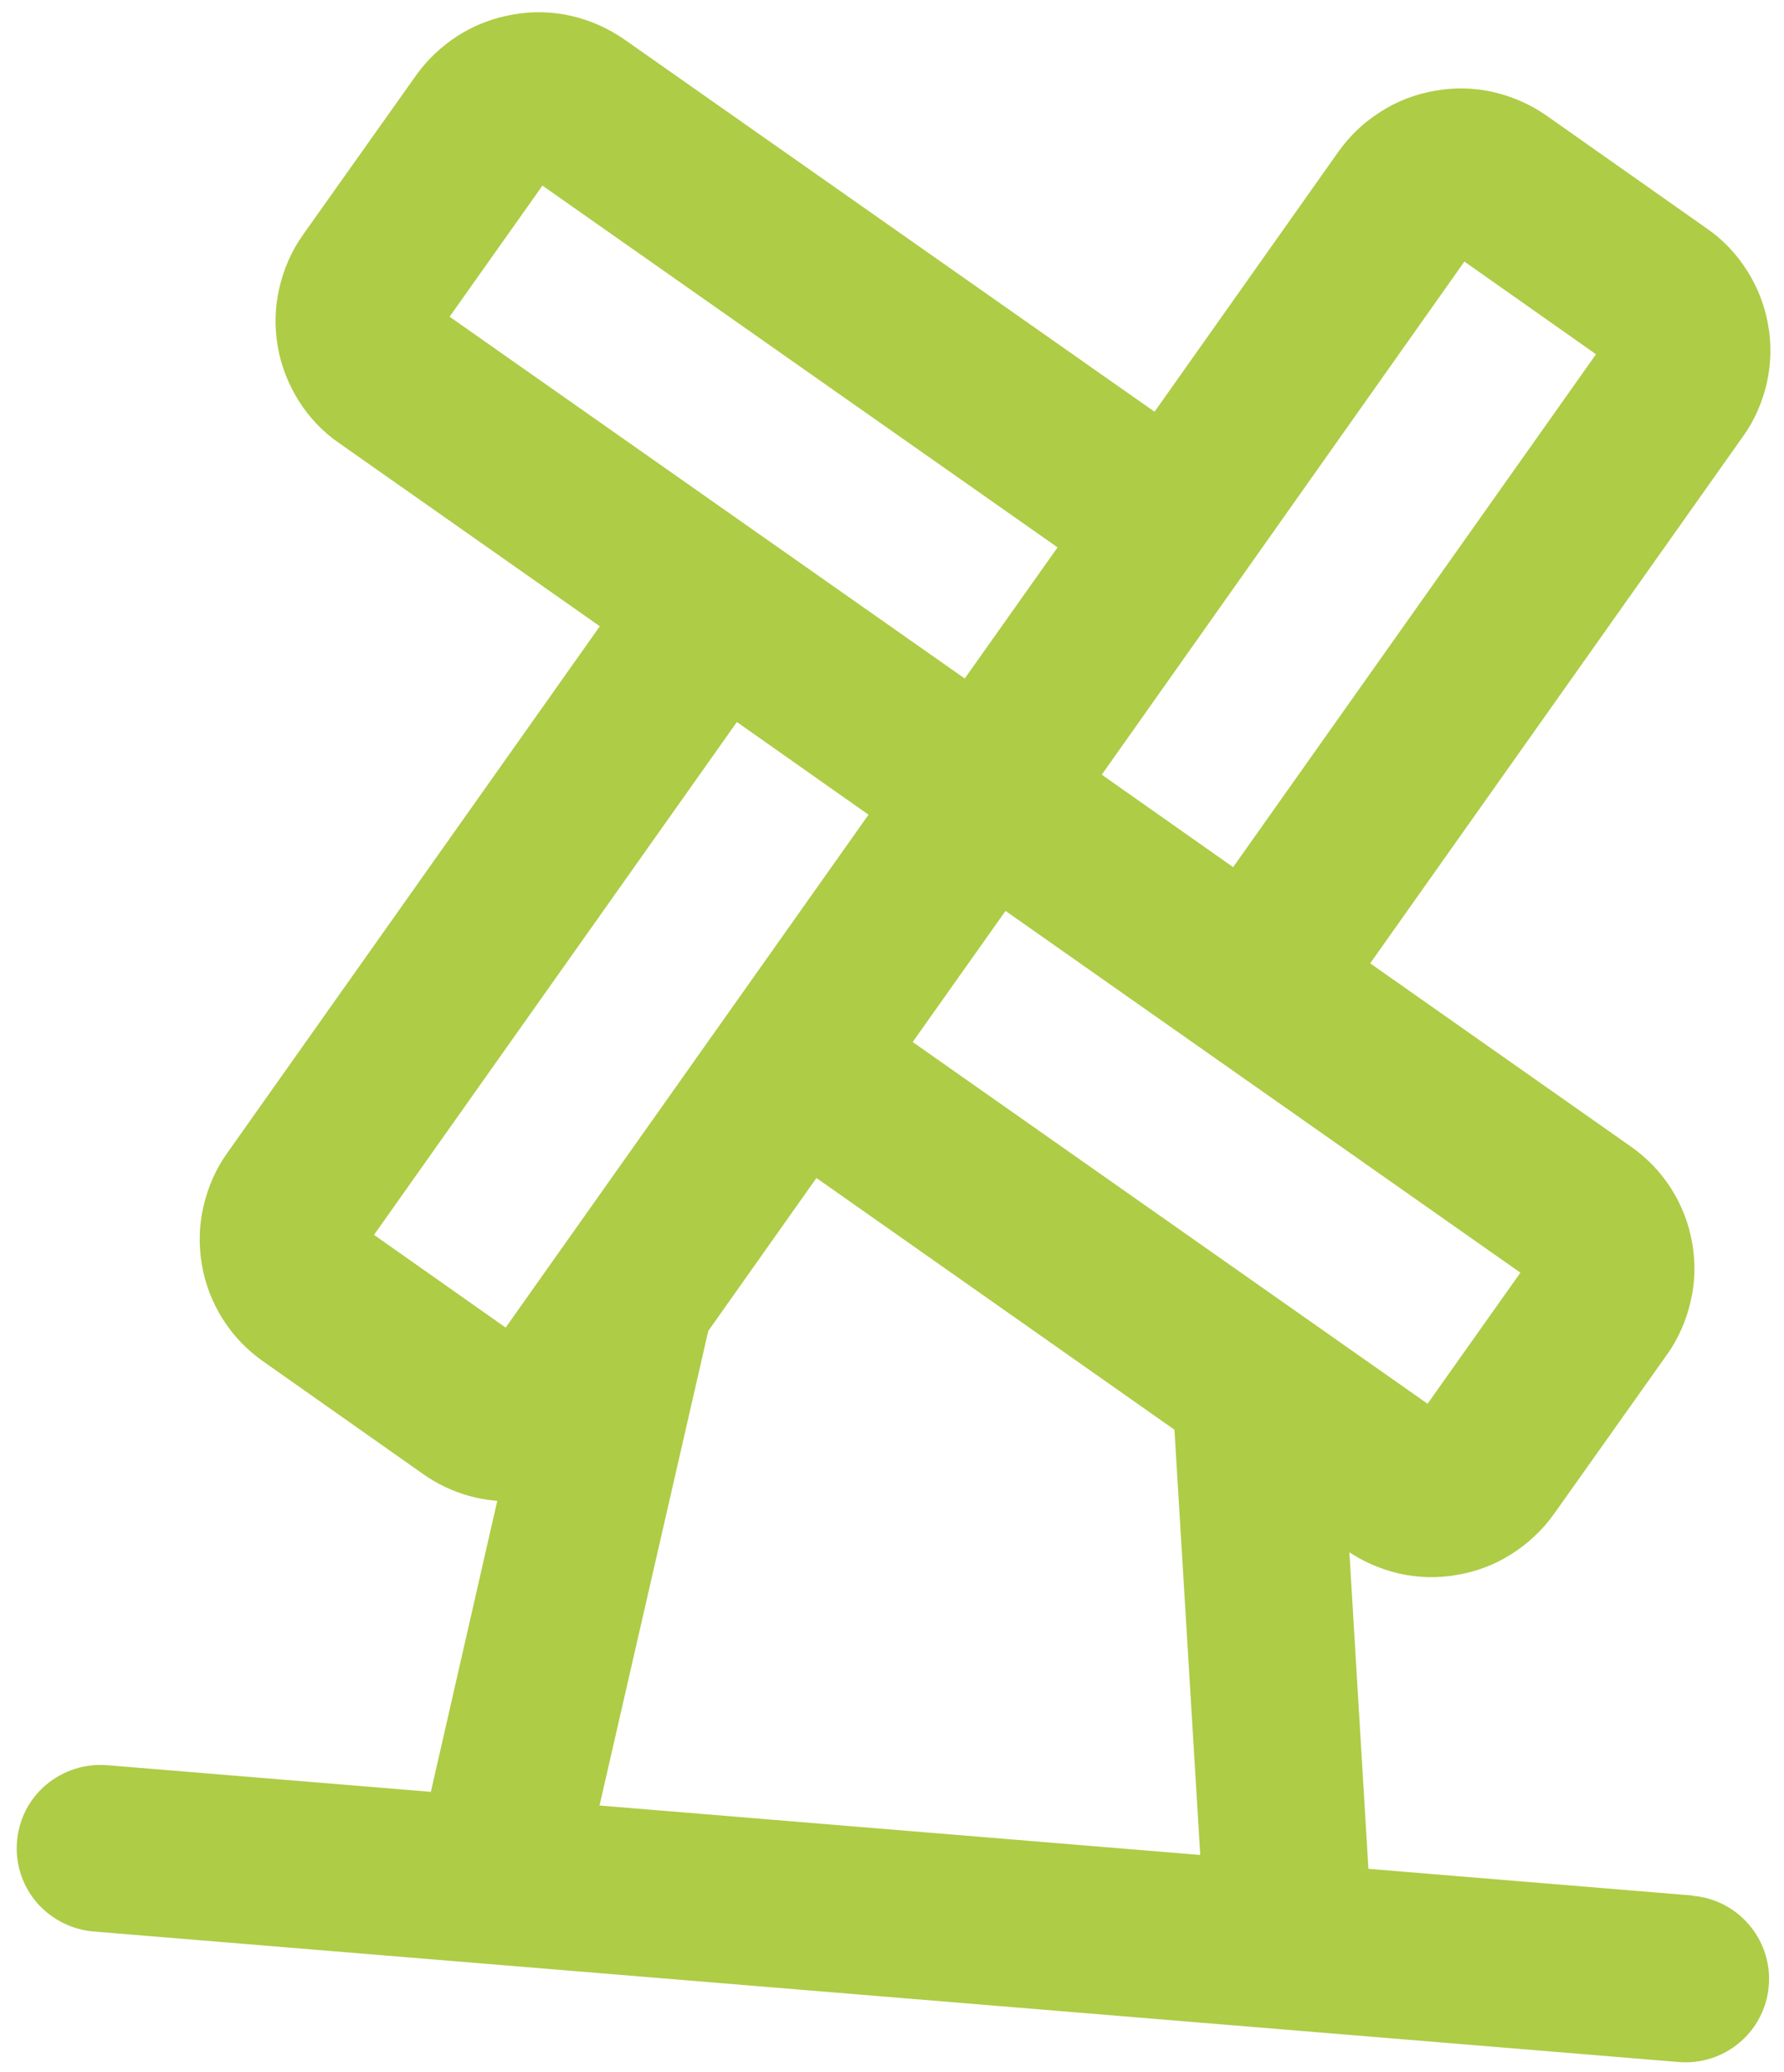
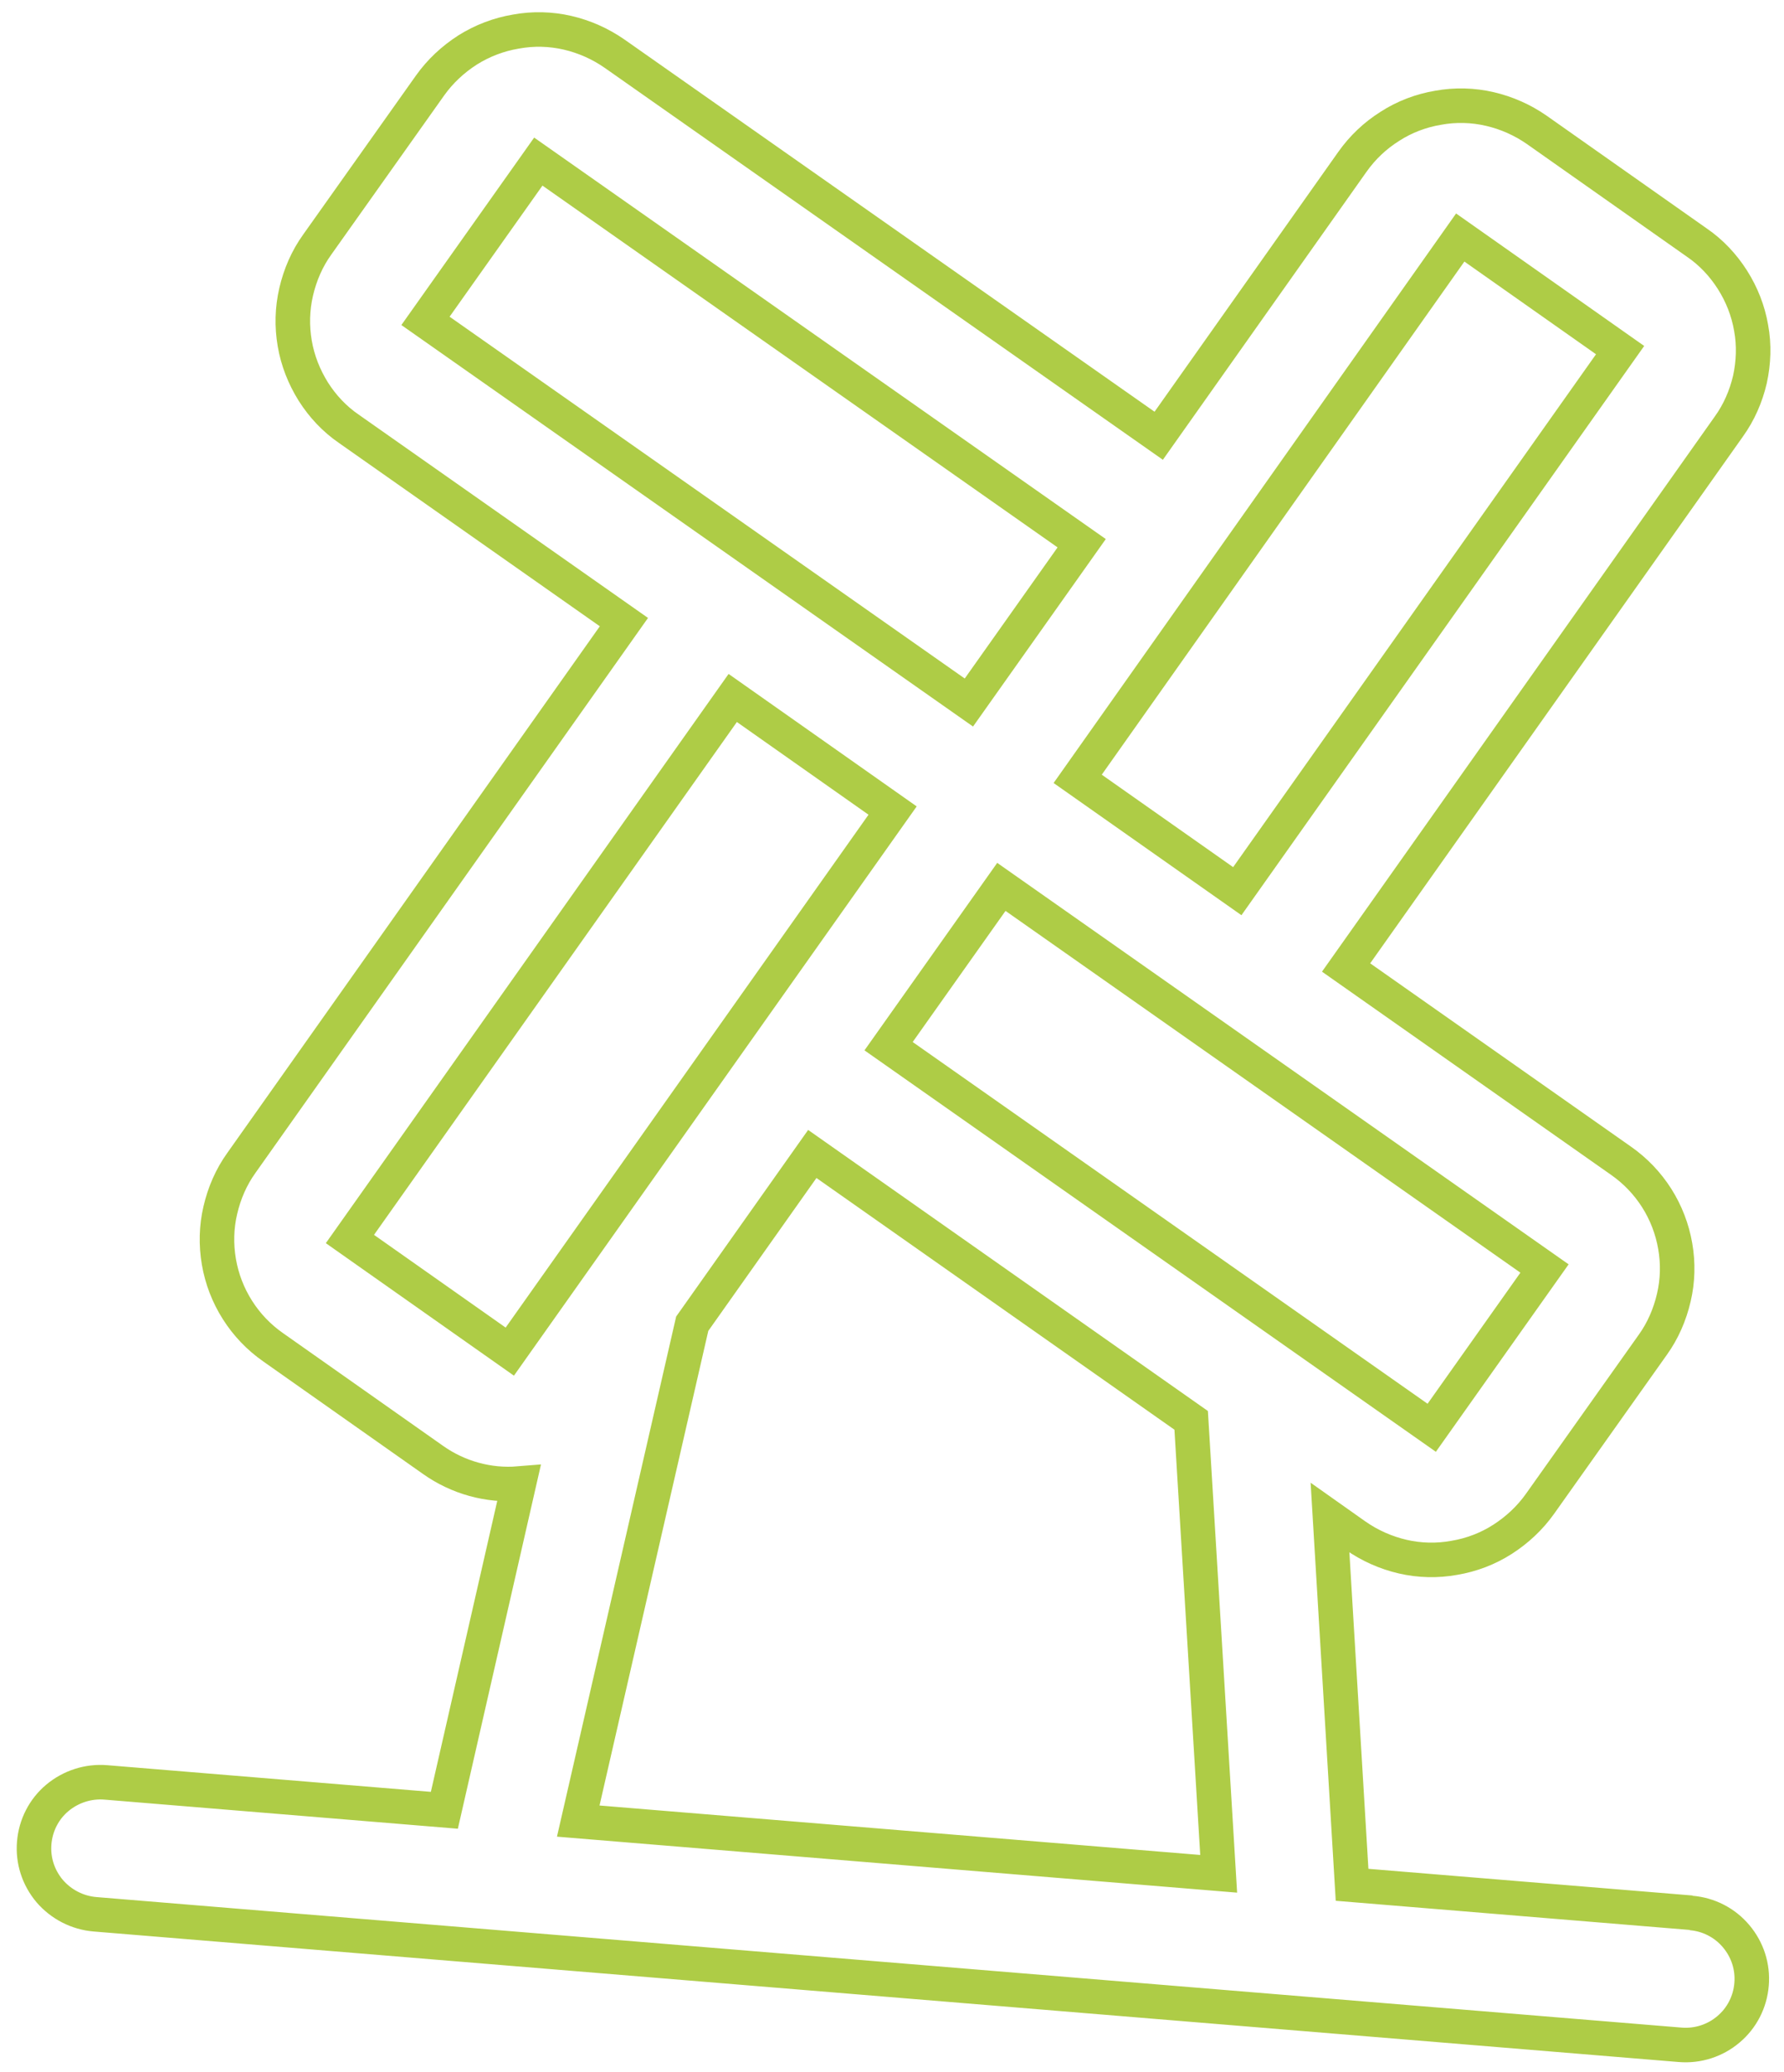
<svg xmlns="http://www.w3.org/2000/svg" width="62" height="72" viewBox="0 0 62 72" fill="none">
-   <path d="M20.096 63.276L24.057 45.995L28.23 40.096L41.397 49.352L42.353 65.108L20.096 63.276ZM17.717 46.964L12.161 43.051L25.465 24.252L31.021 28.164L17.717 46.964ZM14.787 11.149L18.708 5.615L37.592 18.875L33.672 24.41L14.787 11.149ZM50.748 8.253L56.304 12.165L43 30.965L37.453 27.062L50.748 8.253ZM53.677 44.076L49.757 49.61L30.881 36.351L34.801 30.816L53.677 44.076ZM58.772 66.46L46.989 65.49L46.222 52.73L47.106 53.355C47.603 53.703 48.161 53.951 48.747 54.087C49.332 54.223 49.946 54.238 50.542 54.129C51.138 54.029 51.708 53.813 52.216 53.487C52.724 53.16 53.167 52.75 53.52 52.253L57.44 46.727C57.791 46.239 58.033 45.68 58.171 45.086C58.309 44.501 58.323 43.889 58.22 43.301C58.118 42.706 57.898 42.135 57.575 41.626C57.251 41.117 56.833 40.679 56.336 40.332L46.781 33.617L60.085 14.818C60.437 14.329 60.679 13.771 60.816 13.185C60.944 12.6 60.968 11.988 60.857 11.391C60.754 10.796 60.533 10.234 60.21 9.725C59.887 9.216 59.469 8.769 58.972 8.43L53.416 4.518C52.919 4.17 52.361 3.923 51.775 3.787C51.19 3.651 50.576 3.635 49.98 3.744C49.384 3.844 48.814 4.06 48.306 4.387C47.789 4.712 47.355 5.124 47.002 5.621L40.269 15.141L21.367 1.871C20.87 1.523 20.312 1.275 19.726 1.139C19.141 1.003 18.527 0.988 17.931 1.097C17.335 1.197 16.765 1.413 16.248 1.738C15.74 2.065 15.297 2.476 14.944 2.973L11.025 8.498C10.673 8.987 10.431 9.546 10.293 10.139C10.155 10.733 10.141 11.337 10.243 11.933C10.345 12.528 10.566 13.09 10.889 13.608C11.212 14.117 11.63 14.563 12.127 14.902L21.683 21.616L8.388 40.408C8.036 40.897 7.795 41.456 7.657 42.049C7.519 42.634 7.505 43.247 7.607 43.843C7.709 44.438 7.929 45.009 8.253 45.518C8.576 46.027 8.994 46.465 9.491 46.812L15.047 50.725C15.914 51.34 16.976 51.637 18.034 51.549L15.443 62.901L3.677 61.932C3.067 61.882 2.463 62.078 1.994 62.469C1.526 62.86 1.239 63.424 1.189 64.034C1.138 64.643 1.33 65.238 1.727 65.709C2.126 66.171 2.69 66.463 3.3 66.514L58.394 71.05C59.004 71.1 59.608 70.904 60.068 70.513C60.536 70.121 60.823 69.558 60.873 68.948C60.924 68.338 60.732 67.744 60.334 67.273C59.937 66.802 59.372 66.518 58.771 66.469" fill="#AECC46" />
  <path d="M58.772 66.46L46.989 65.49L46.222 52.73L47.106 53.355C47.603 53.703 48.161 53.951 48.747 54.087C49.332 54.223 49.946 54.238 50.542 54.129C51.138 54.029 51.708 53.813 52.216 53.487C52.724 53.16 53.167 52.75 53.52 52.253L57.44 46.727C57.791 46.239 58.033 45.68 58.171 45.086C58.309 44.501 58.323 43.889 58.22 43.301C58.118 42.706 57.898 42.135 57.575 41.626C57.251 41.117 56.833 40.679 56.336 40.332L46.781 33.617L60.085 14.818C60.437 14.329 60.679 13.771 60.816 13.185C60.944 12.6 60.968 11.988 60.857 11.391C60.754 10.796 60.533 10.234 60.21 9.725C59.887 9.216 59.469 8.769 58.972 8.43L53.416 4.518C52.919 4.17 52.361 3.923 51.775 3.787C51.19 3.651 50.576 3.635 49.98 3.744C49.384 3.844 48.814 4.06 48.306 4.387C47.789 4.712 47.355 5.124 47.002 5.621L40.269 15.141L21.367 1.871C20.87 1.523 20.312 1.275 19.726 1.139C19.141 1.003 18.527 0.988 17.931 1.097C17.335 1.197 16.765 1.413 16.248 1.738C15.74 2.065 15.297 2.476 14.944 2.973L11.025 8.498C10.673 8.987 10.431 9.546 10.293 10.139C10.155 10.733 10.141 11.337 10.243 11.933C10.345 12.528 10.566 13.09 10.889 13.608C11.212 14.117 11.63 14.563 12.127 14.902L21.683 21.616L8.388 40.408C8.036 40.897 7.795 41.456 7.657 42.049C7.519 42.634 7.505 43.247 7.607 43.843C7.709 44.438 7.929 45.009 8.253 45.518C8.576 46.027 8.994 46.465 9.491 46.812L15.047 50.725C15.914 51.34 16.976 51.637 18.034 51.549L15.443 62.901L3.677 61.932C3.067 61.882 2.463 62.078 1.994 62.469C1.526 62.86 1.239 63.424 1.189 64.034C1.138 64.643 1.33 65.238 1.727 65.709C2.126 66.171 2.69 66.463 3.3 66.514L58.394 71.05C59.004 71.1 59.608 70.904 60.068 70.513C60.536 70.121 60.823 69.558 60.873 68.948C60.924 68.338 60.732 67.744 60.334 67.273C59.937 66.802 59.372 66.518 58.771 66.469M20.096 63.276L24.057 45.995L28.23 40.096L41.397 49.352L42.353 65.108L20.096 63.276ZM17.717 46.964L12.161 43.051L25.465 24.252L31.021 28.164L17.717 46.964ZM14.787 11.149L18.708 5.615L37.592 18.875L33.672 24.41L14.787 11.149ZM50.748 8.253L56.304 12.165L43 30.965L37.453 27.062L50.748 8.253ZM53.677 44.076L49.757 49.61L30.881 36.351L34.801 30.816L53.677 44.076Z" stroke="#AECC46" stroke-width="1.2" />
</svg>